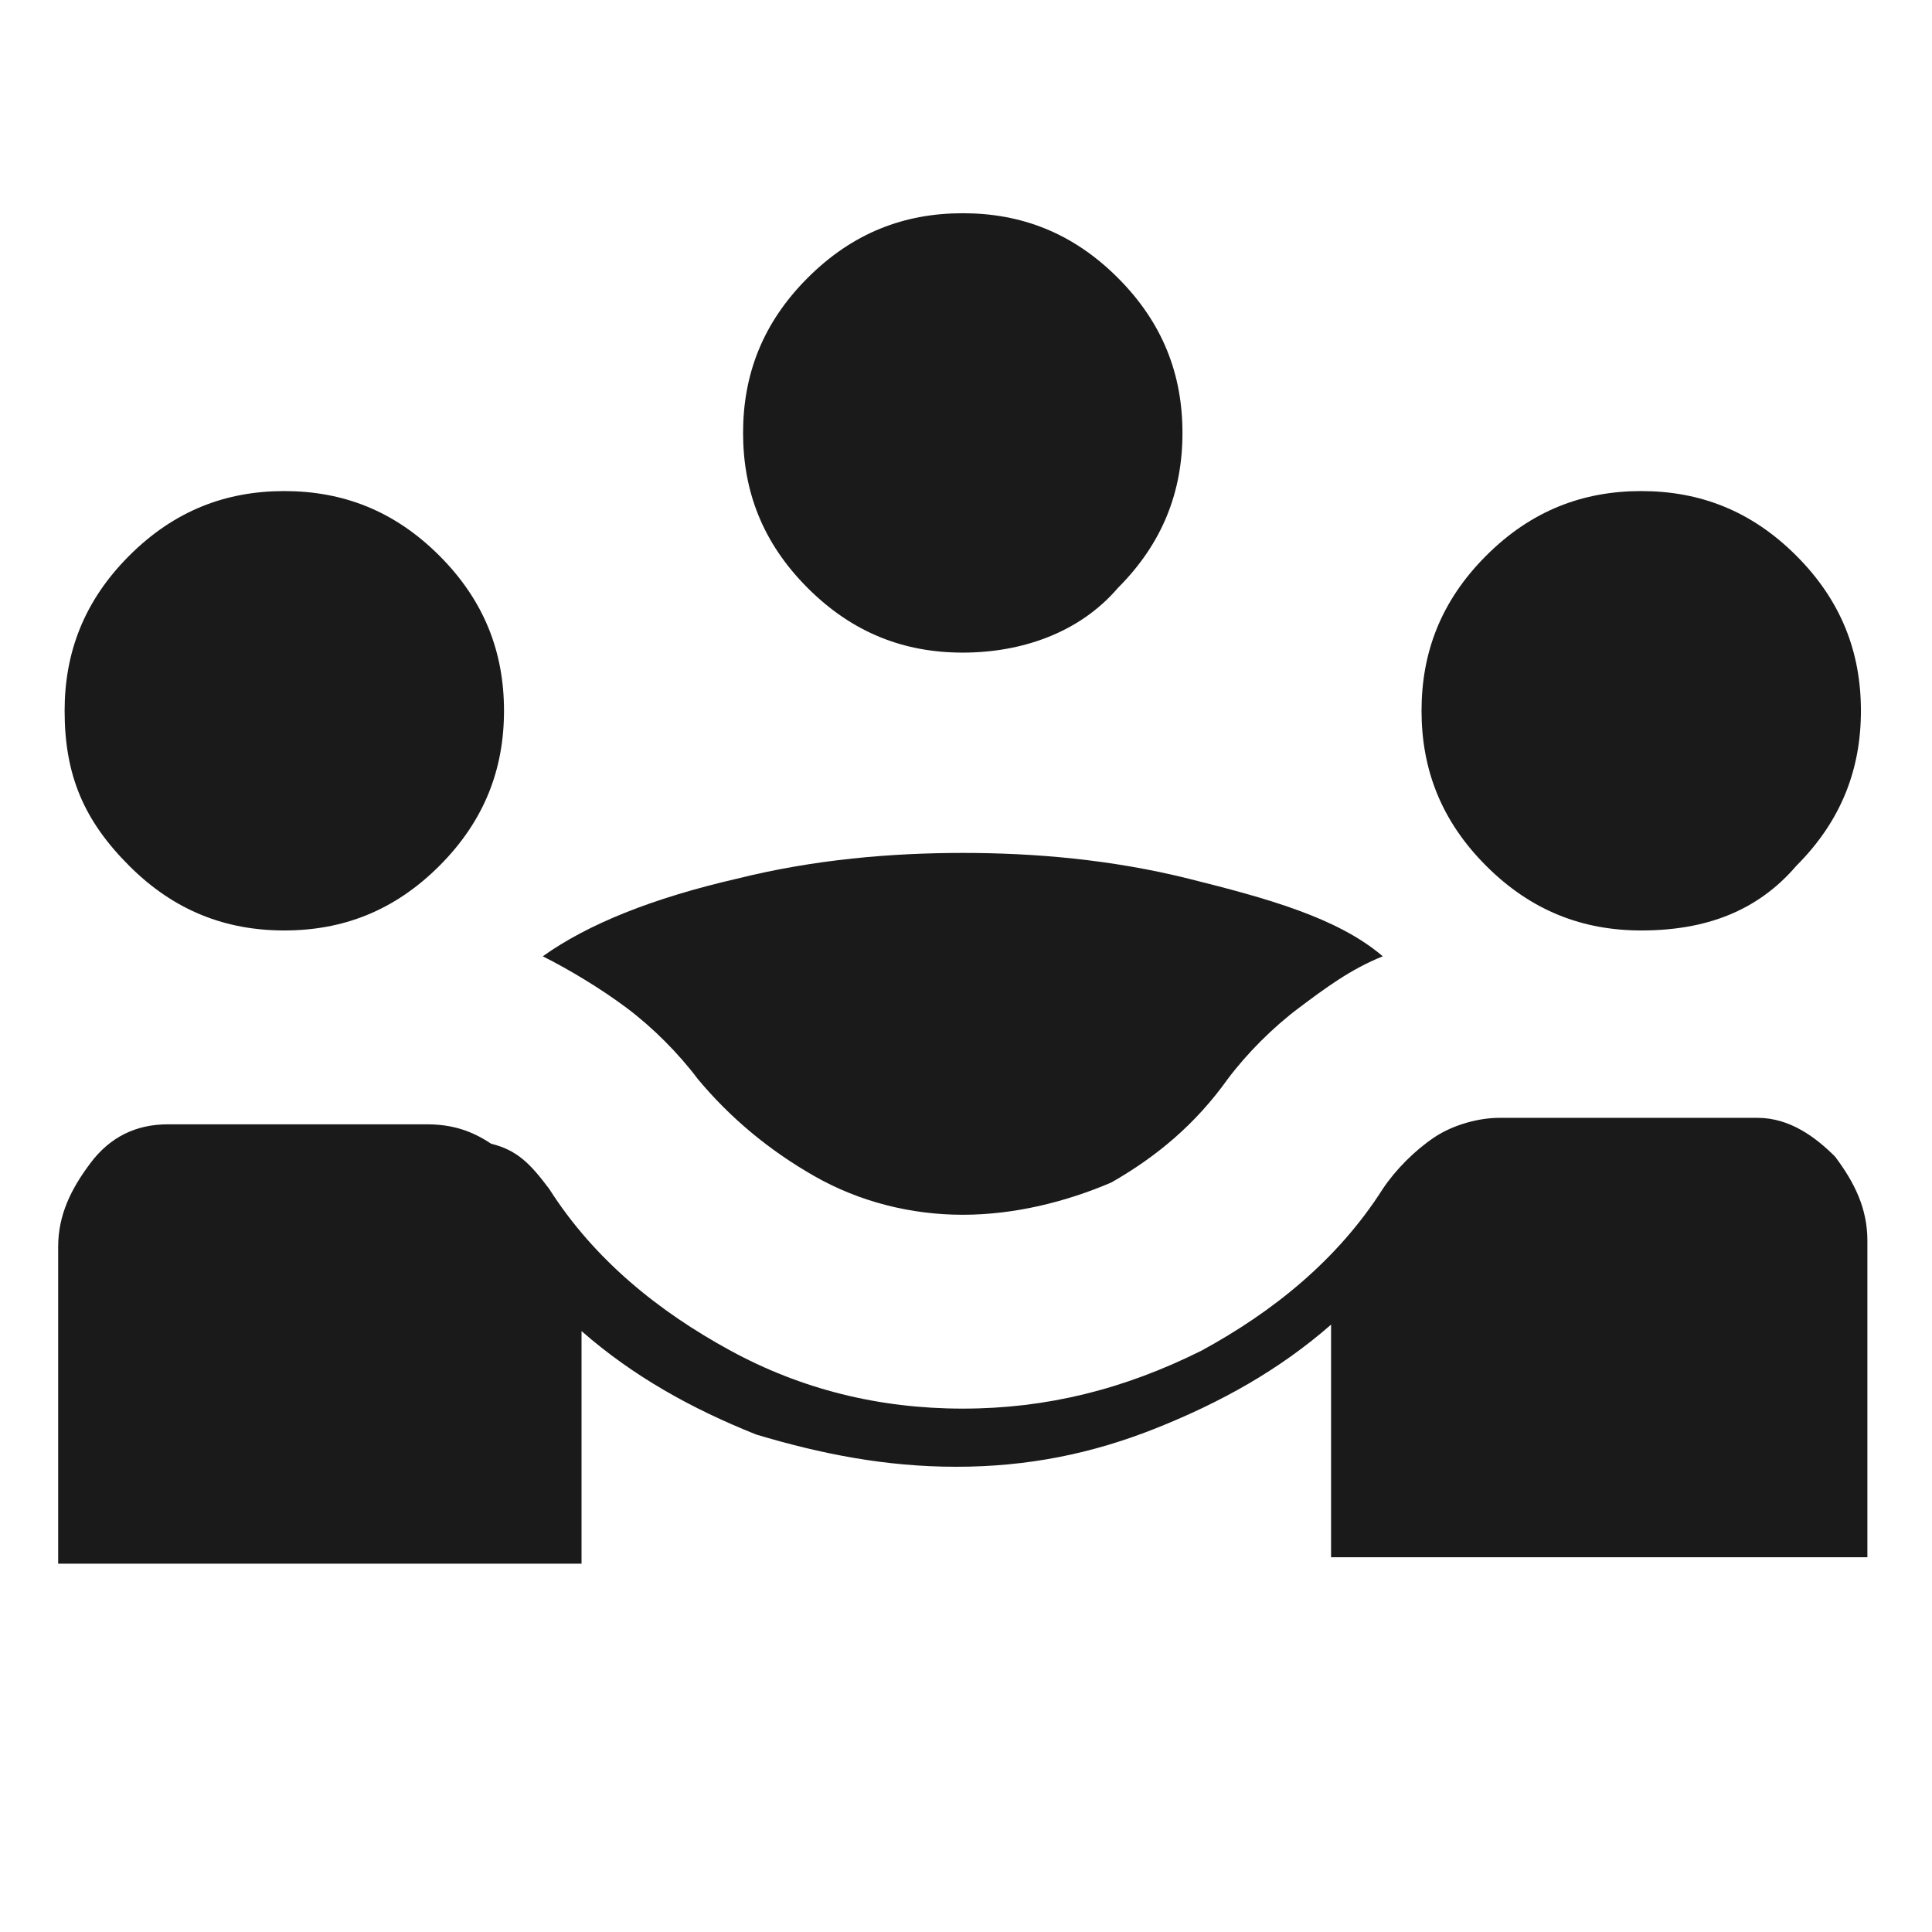
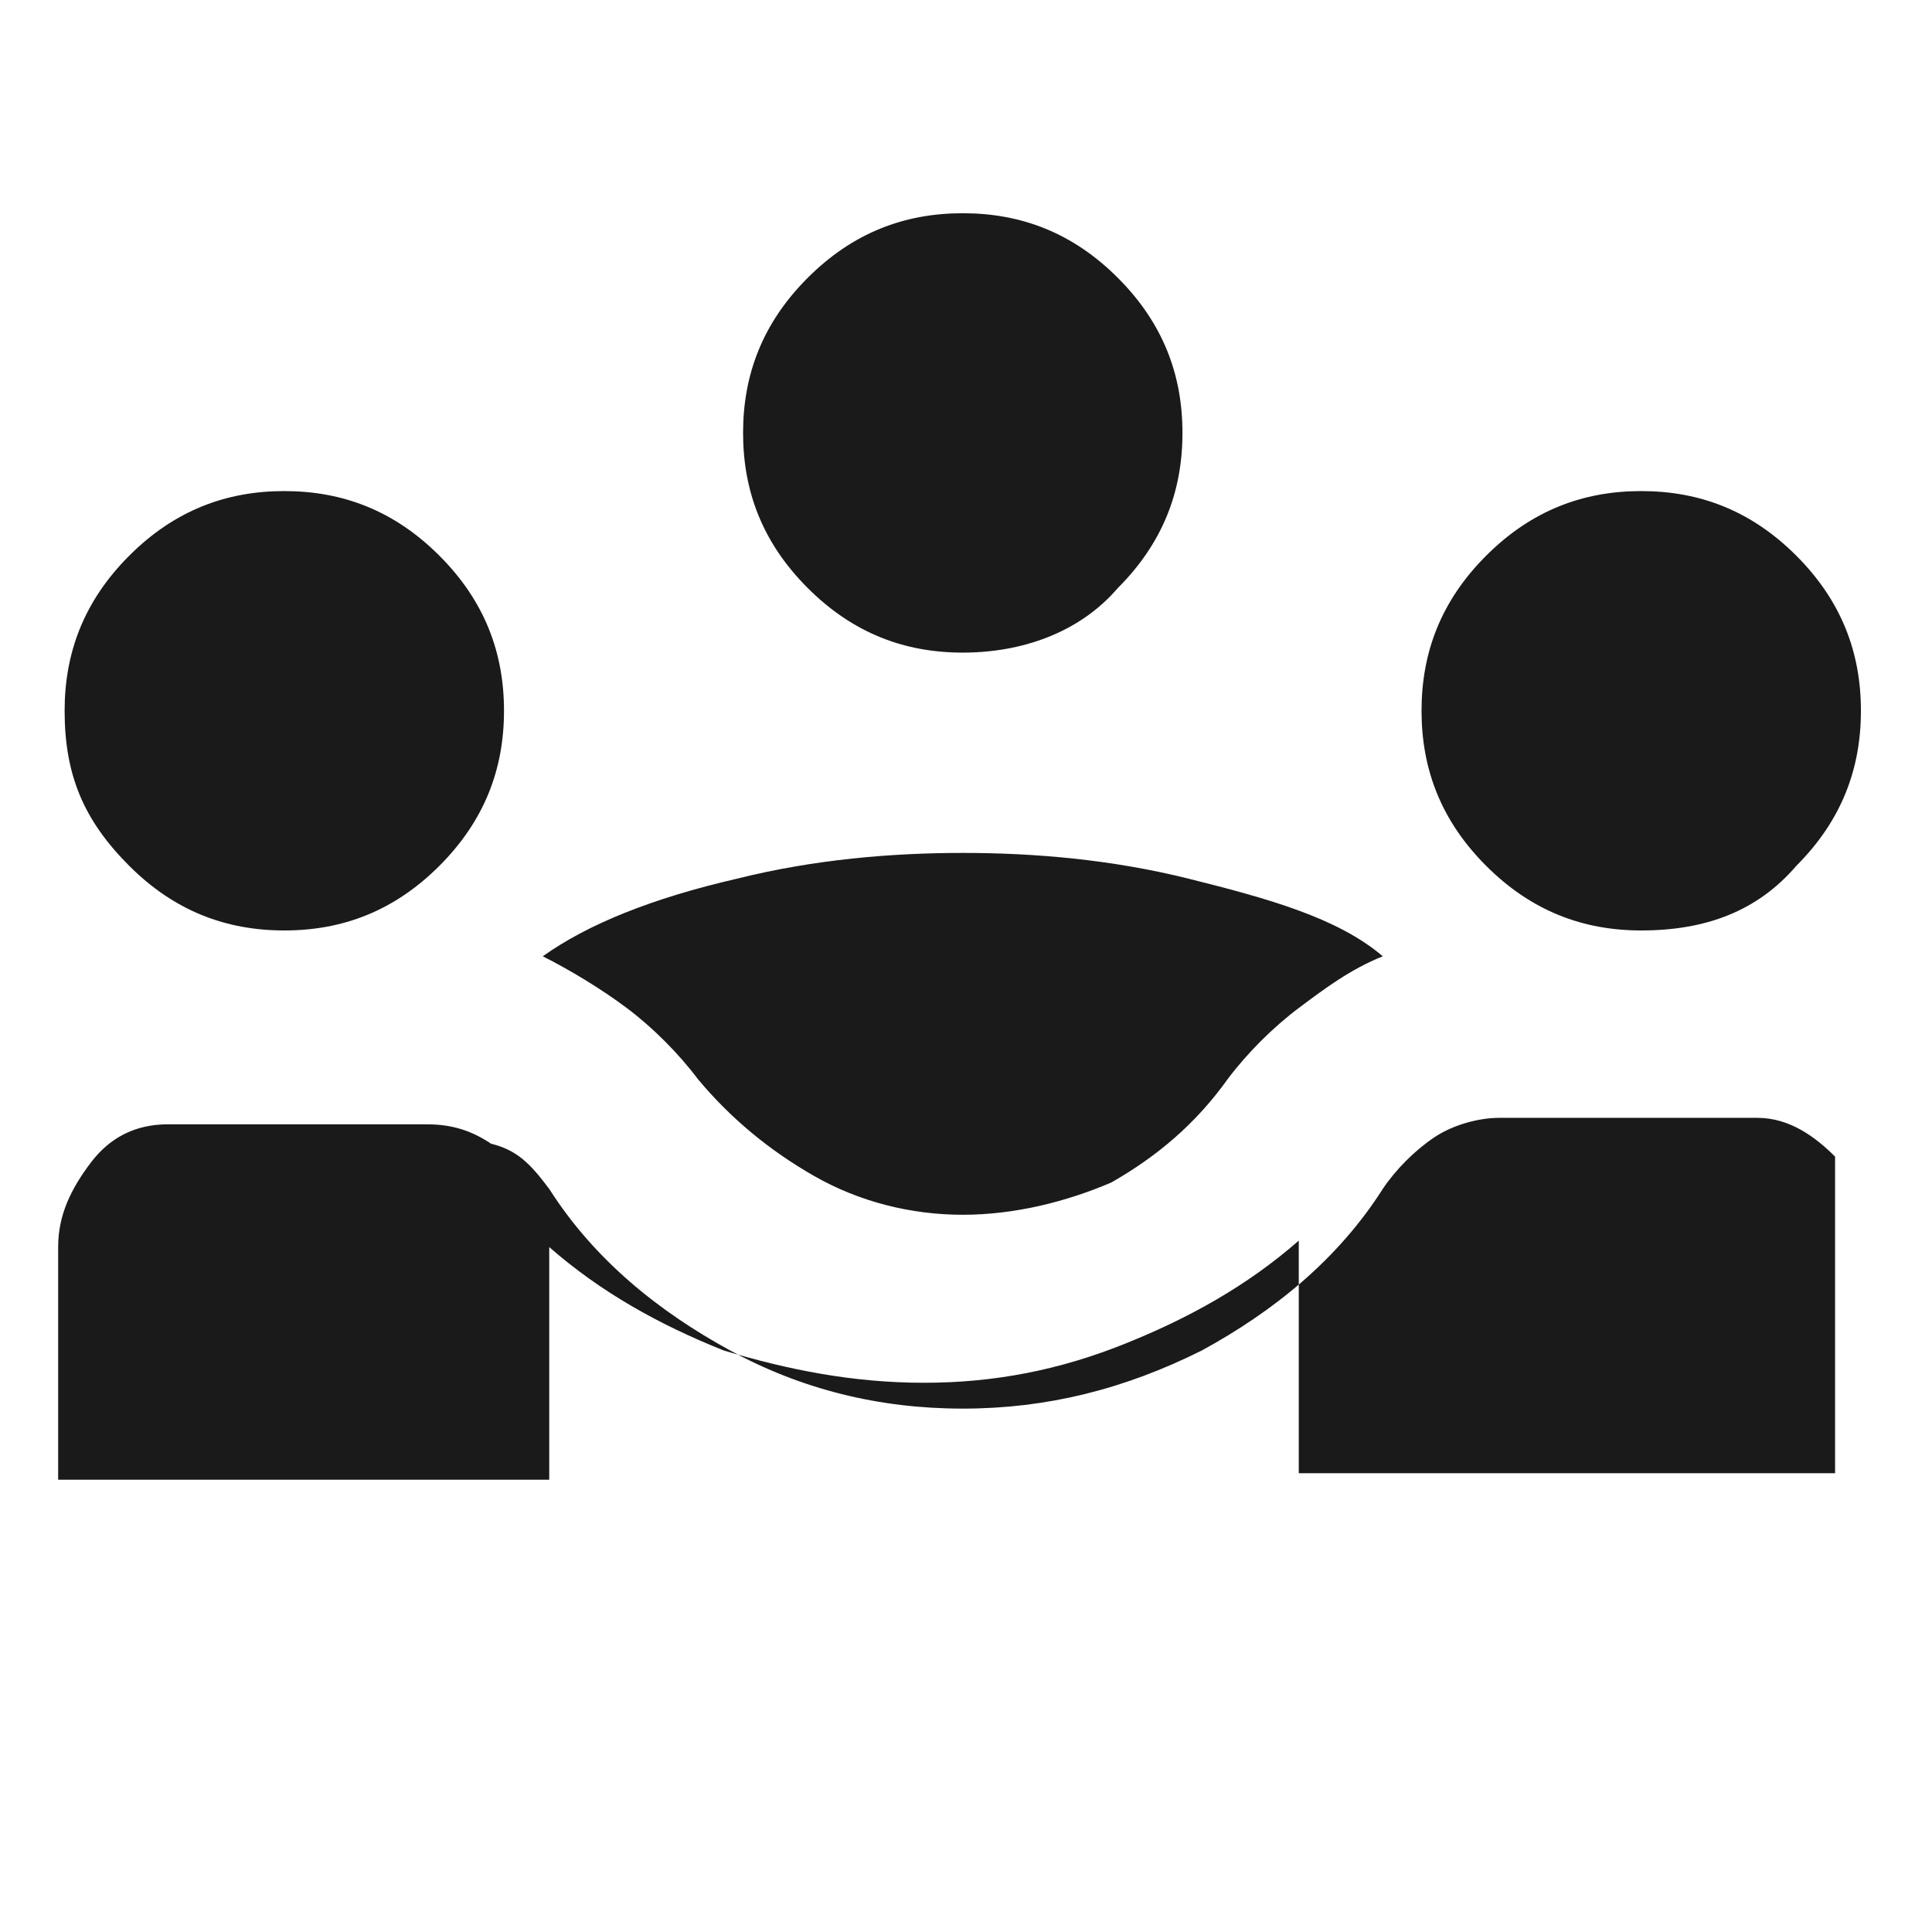
<svg xmlns="http://www.w3.org/2000/svg" id="Capa_1" x="0px" y="0px" viewBox="0 0 29.9 29.9" style="enable-background:new 0 0 29.9 29.9;" xml:space="preserve">
  <style type="text/css">	.st0{fill:#1A1A1A;}</style>
-   <path class="st0" d="M0.9,24.2v-4.9c0-0.5,0.2-0.9,0.5-1.3c0.3-0.4,0.7-0.6,1.2-0.6h4c0.4,0,0.7,0.1,1,0.3C8,17.8,8.2,18,8.5,18.4 c0.7,1.1,1.7,1.9,2.8,2.5c1.1,0.6,2.3,0.9,3.6,0.9c1.3,0,2.5-0.3,3.7-0.9c1.1-0.6,2.1-1.4,2.8-2.5c0.2-0.3,0.5-0.6,0.8-0.8 c0.3-0.2,0.7-0.3,1-0.3h4c0.5,0,0.9,0.3,1.2,0.6c0.3,0.4,0.5,0.8,0.5,1.3v4.9h-8.3v-3.6c-0.8,0.7-1.7,1.2-2.7,1.6 c-1,0.4-2,0.6-3.1,0.6c-1.1,0-2.1-0.2-3.1-0.5c-1-0.4-1.9-0.9-2.7-1.6v3.6H0.9z M14.9,18.8c-0.8,0-1.6-0.2-2.3-0.6 c-0.7-0.4-1.3-0.9-1.8-1.5c-0.3-0.4-0.7-0.8-1.1-1.1c-0.4-0.3-0.9-0.6-1.3-0.8c0.7-0.5,1.7-0.9,3-1.2c1.2-0.3,2.4-0.4,3.5-0.4 c1.1,0,2.3,0.1,3.5,0.4c1.2,0.3,2.3,0.6,3,1.2c-0.5,0.2-0.9,0.5-1.3,0.8c-0.4,0.3-0.8,0.7-1.1,1.1c-0.5,0.7-1.1,1.2-1.8,1.6 C16.5,18.6,15.7,18.8,14.9,18.8 M4.4,14.4c-0.9,0-1.7-0.3-2.4-1S1,12,1,11c0-0.9,0.3-1.7,1-2.4s1.5-1,2.4-1c0.9,0,1.7,0.3,2.4,1 s1,1.5,1,2.4c0,0.9-0.3,1.7-1,2.4S5.3,14.4,4.4,14.4 M25.4,14.4c-0.9,0-1.7-0.3-2.4-1c-0.7-0.7-1-1.5-1-2.4c0-0.9,0.3-1.7,1-2.4 c0.7-0.7,1.5-1,2.4-1c0.9,0,1.7,0.3,2.4,1c0.7,0.7,1,1.5,1,2.4c0,0.9-0.3,1.7-1,2.4C27.2,14.1,26.4,14.4,25.4,14.4 M14.9,10.1 c-0.9,0-1.7-0.3-2.4-1c-0.7-0.7-1-1.5-1-2.4c0-0.9,0.3-1.7,1-2.4c0.7-0.7,1.5-1,2.4-1c0.9,0,1.7,0.3,2.4,1c0.7,0.7,1,1.5,1,2.4 c0,0.9-0.3,1.7-1,2.4C16.7,9.8,15.8,10.1,14.9,10.1" />
+   <path class="st0" d="M0.9,24.2v-4.9c0-0.5,0.2-0.9,0.5-1.3c0.3-0.4,0.7-0.6,1.2-0.6h4c0.4,0,0.7,0.1,1,0.3C8,17.8,8.2,18,8.5,18.4 c0.7,1.1,1.7,1.9,2.8,2.5c1.1,0.6,2.3,0.9,3.6,0.9c1.3,0,2.5-0.3,3.7-0.9c1.1-0.6,2.1-1.4,2.8-2.5c0.2-0.3,0.5-0.6,0.8-0.8 c0.3-0.2,0.7-0.3,1-0.3h4c0.5,0,0.9,0.3,1.2,0.6v4.9h-8.3v-3.6c-0.8,0.7-1.7,1.2-2.7,1.6 c-1,0.4-2,0.6-3.1,0.6c-1.1,0-2.1-0.2-3.1-0.5c-1-0.4-1.9-0.9-2.7-1.6v3.6H0.9z M14.9,18.8c-0.8,0-1.6-0.2-2.3-0.6 c-0.7-0.4-1.3-0.9-1.8-1.5c-0.3-0.4-0.7-0.8-1.1-1.1c-0.4-0.3-0.9-0.6-1.3-0.8c0.7-0.5,1.7-0.9,3-1.2c1.2-0.3,2.4-0.4,3.5-0.4 c1.1,0,2.3,0.1,3.5,0.4c1.2,0.3,2.3,0.6,3,1.2c-0.5,0.2-0.9,0.5-1.3,0.8c-0.4,0.3-0.8,0.7-1.1,1.1c-0.5,0.7-1.1,1.2-1.8,1.6 C16.5,18.6,15.7,18.8,14.9,18.8 M4.4,14.4c-0.9,0-1.7-0.3-2.4-1S1,12,1,11c0-0.9,0.3-1.7,1-2.4s1.5-1,2.4-1c0.9,0,1.7,0.3,2.4,1 s1,1.5,1,2.4c0,0.9-0.3,1.7-1,2.4S5.3,14.4,4.4,14.4 M25.4,14.4c-0.9,0-1.7-0.3-2.4-1c-0.7-0.7-1-1.5-1-2.4c0-0.9,0.3-1.7,1-2.4 c0.7-0.7,1.5-1,2.4-1c0.9,0,1.7,0.3,2.4,1c0.7,0.7,1,1.5,1,2.4c0,0.9-0.3,1.7-1,2.4C27.2,14.1,26.4,14.4,25.4,14.4 M14.9,10.1 c-0.9,0-1.7-0.3-2.4-1c-0.7-0.7-1-1.5-1-2.4c0-0.9,0.3-1.7,1-2.4c0.7-0.7,1.5-1,2.4-1c0.9,0,1.7,0.3,2.4,1c0.7,0.7,1,1.5,1,2.4 c0,0.9-0.3,1.7-1,2.4C16.7,9.8,15.8,10.1,14.9,10.1" />
</svg>